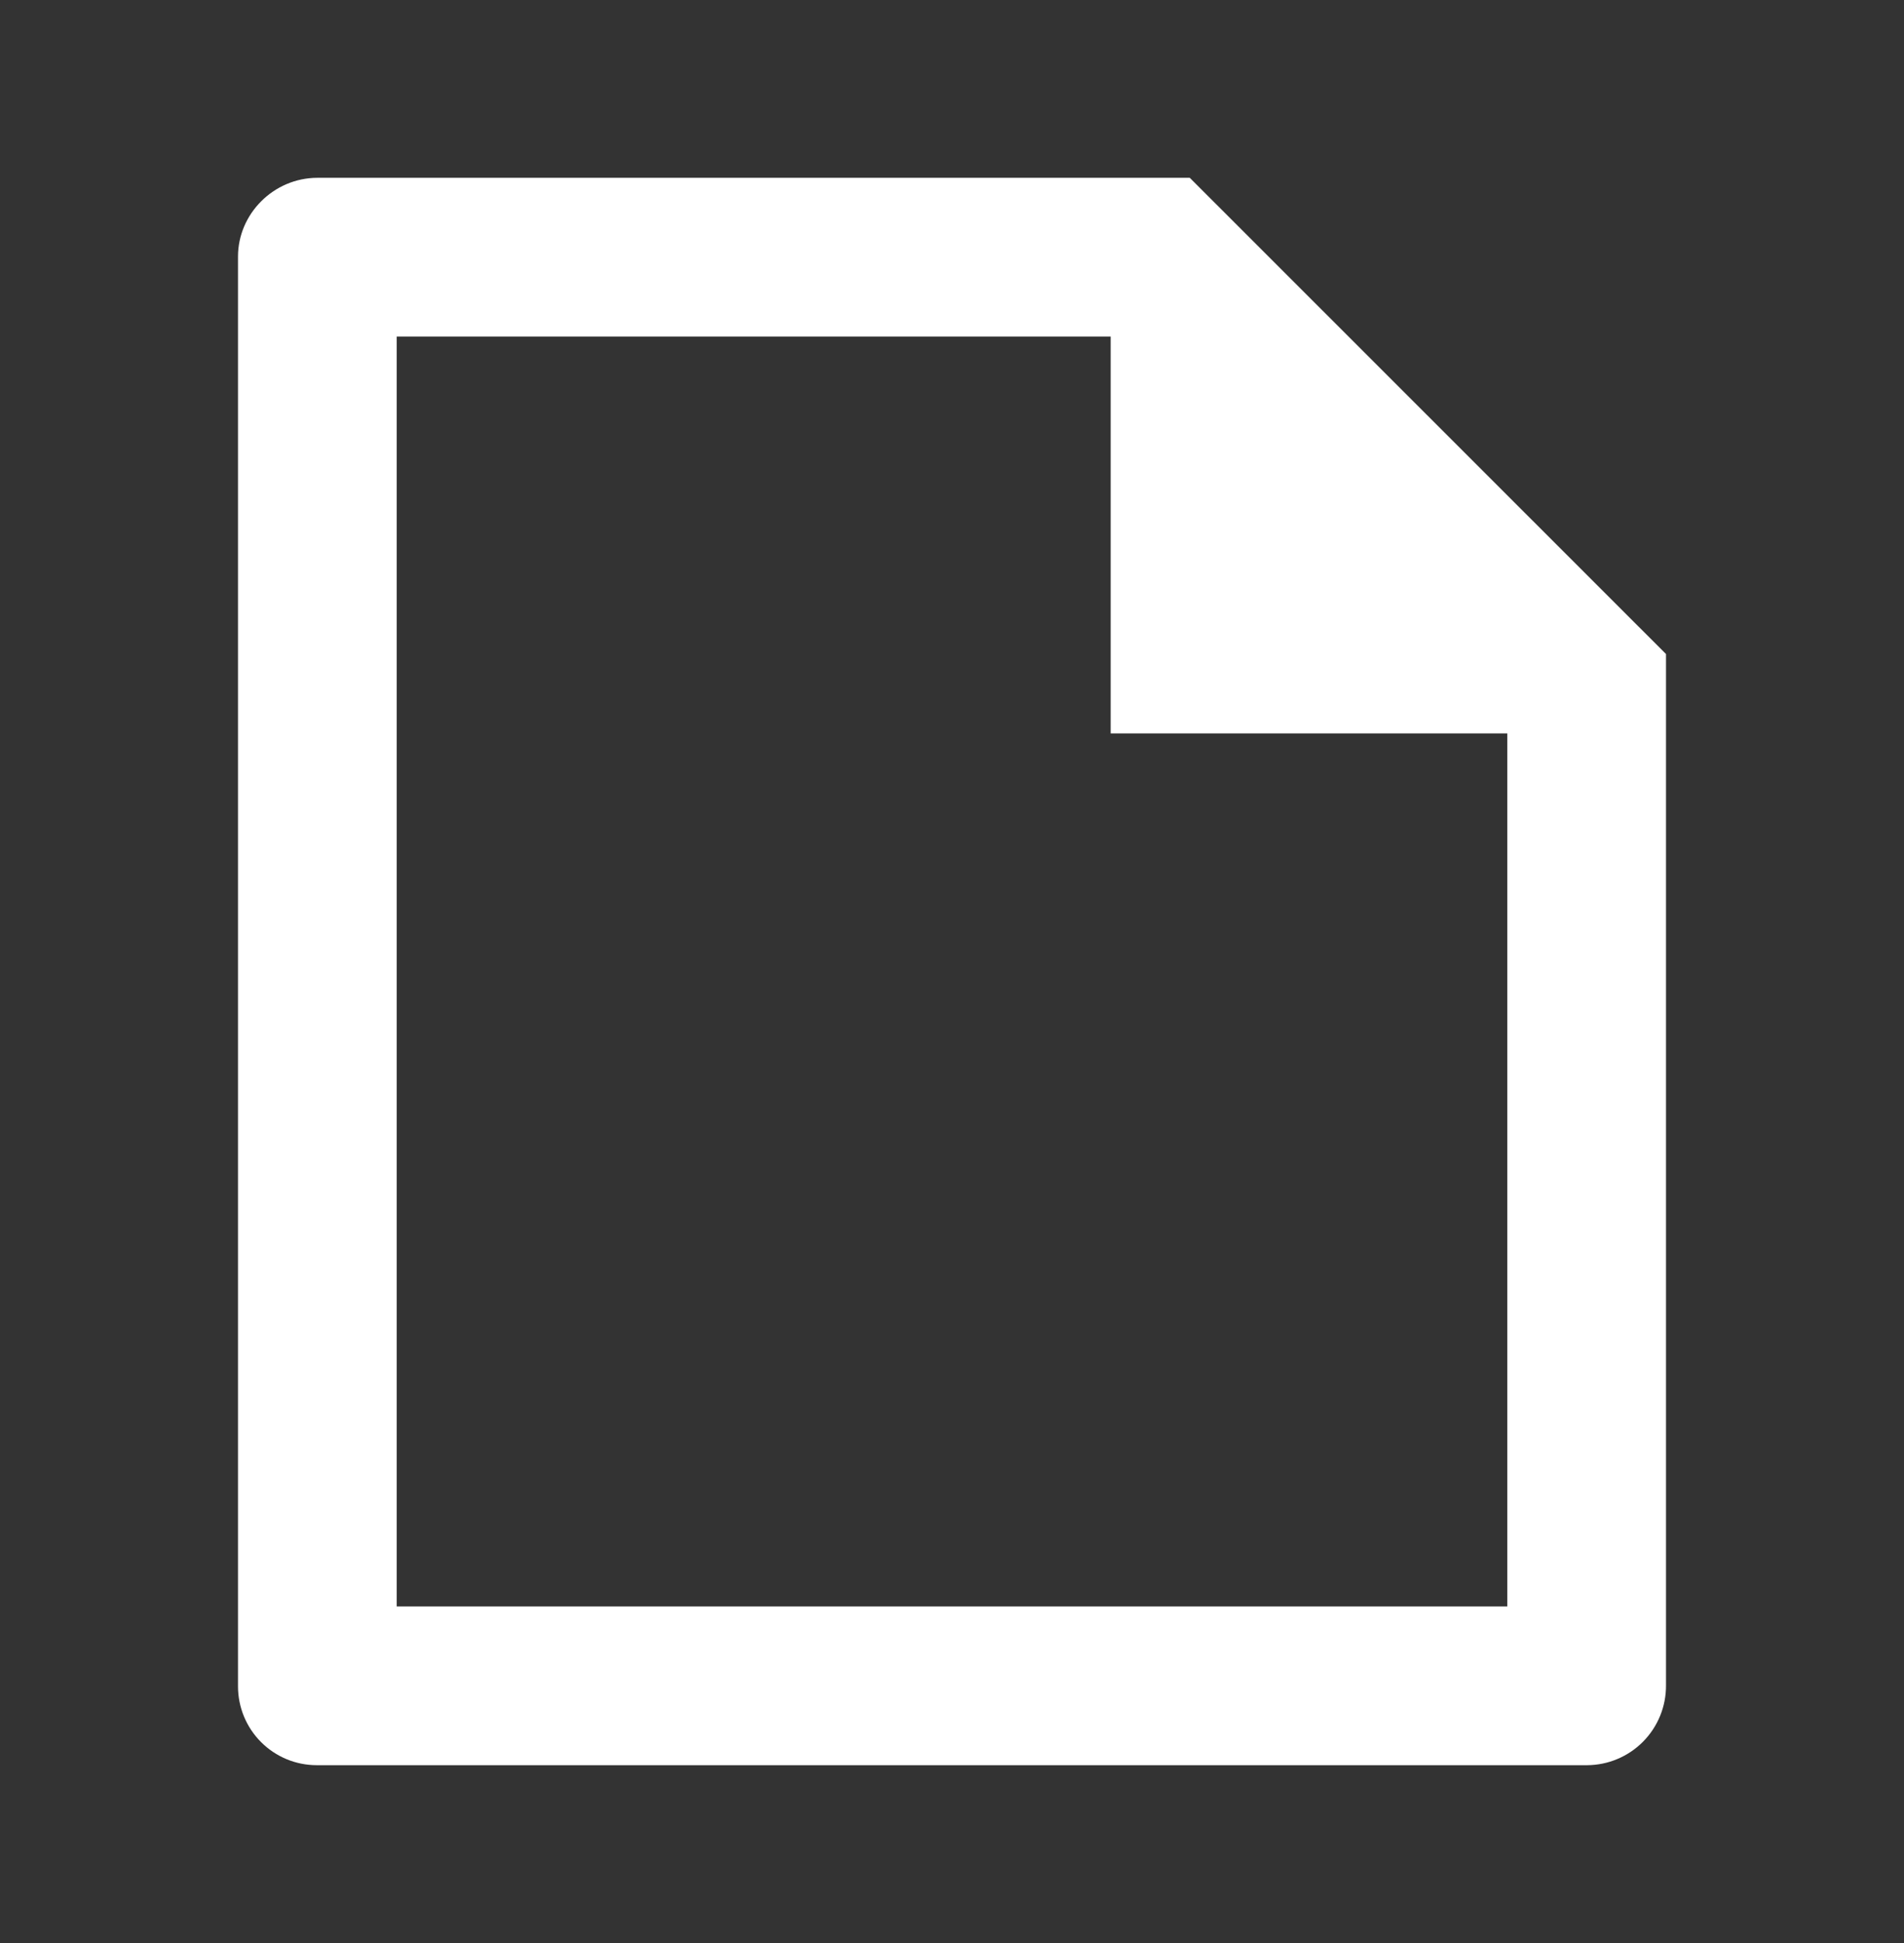
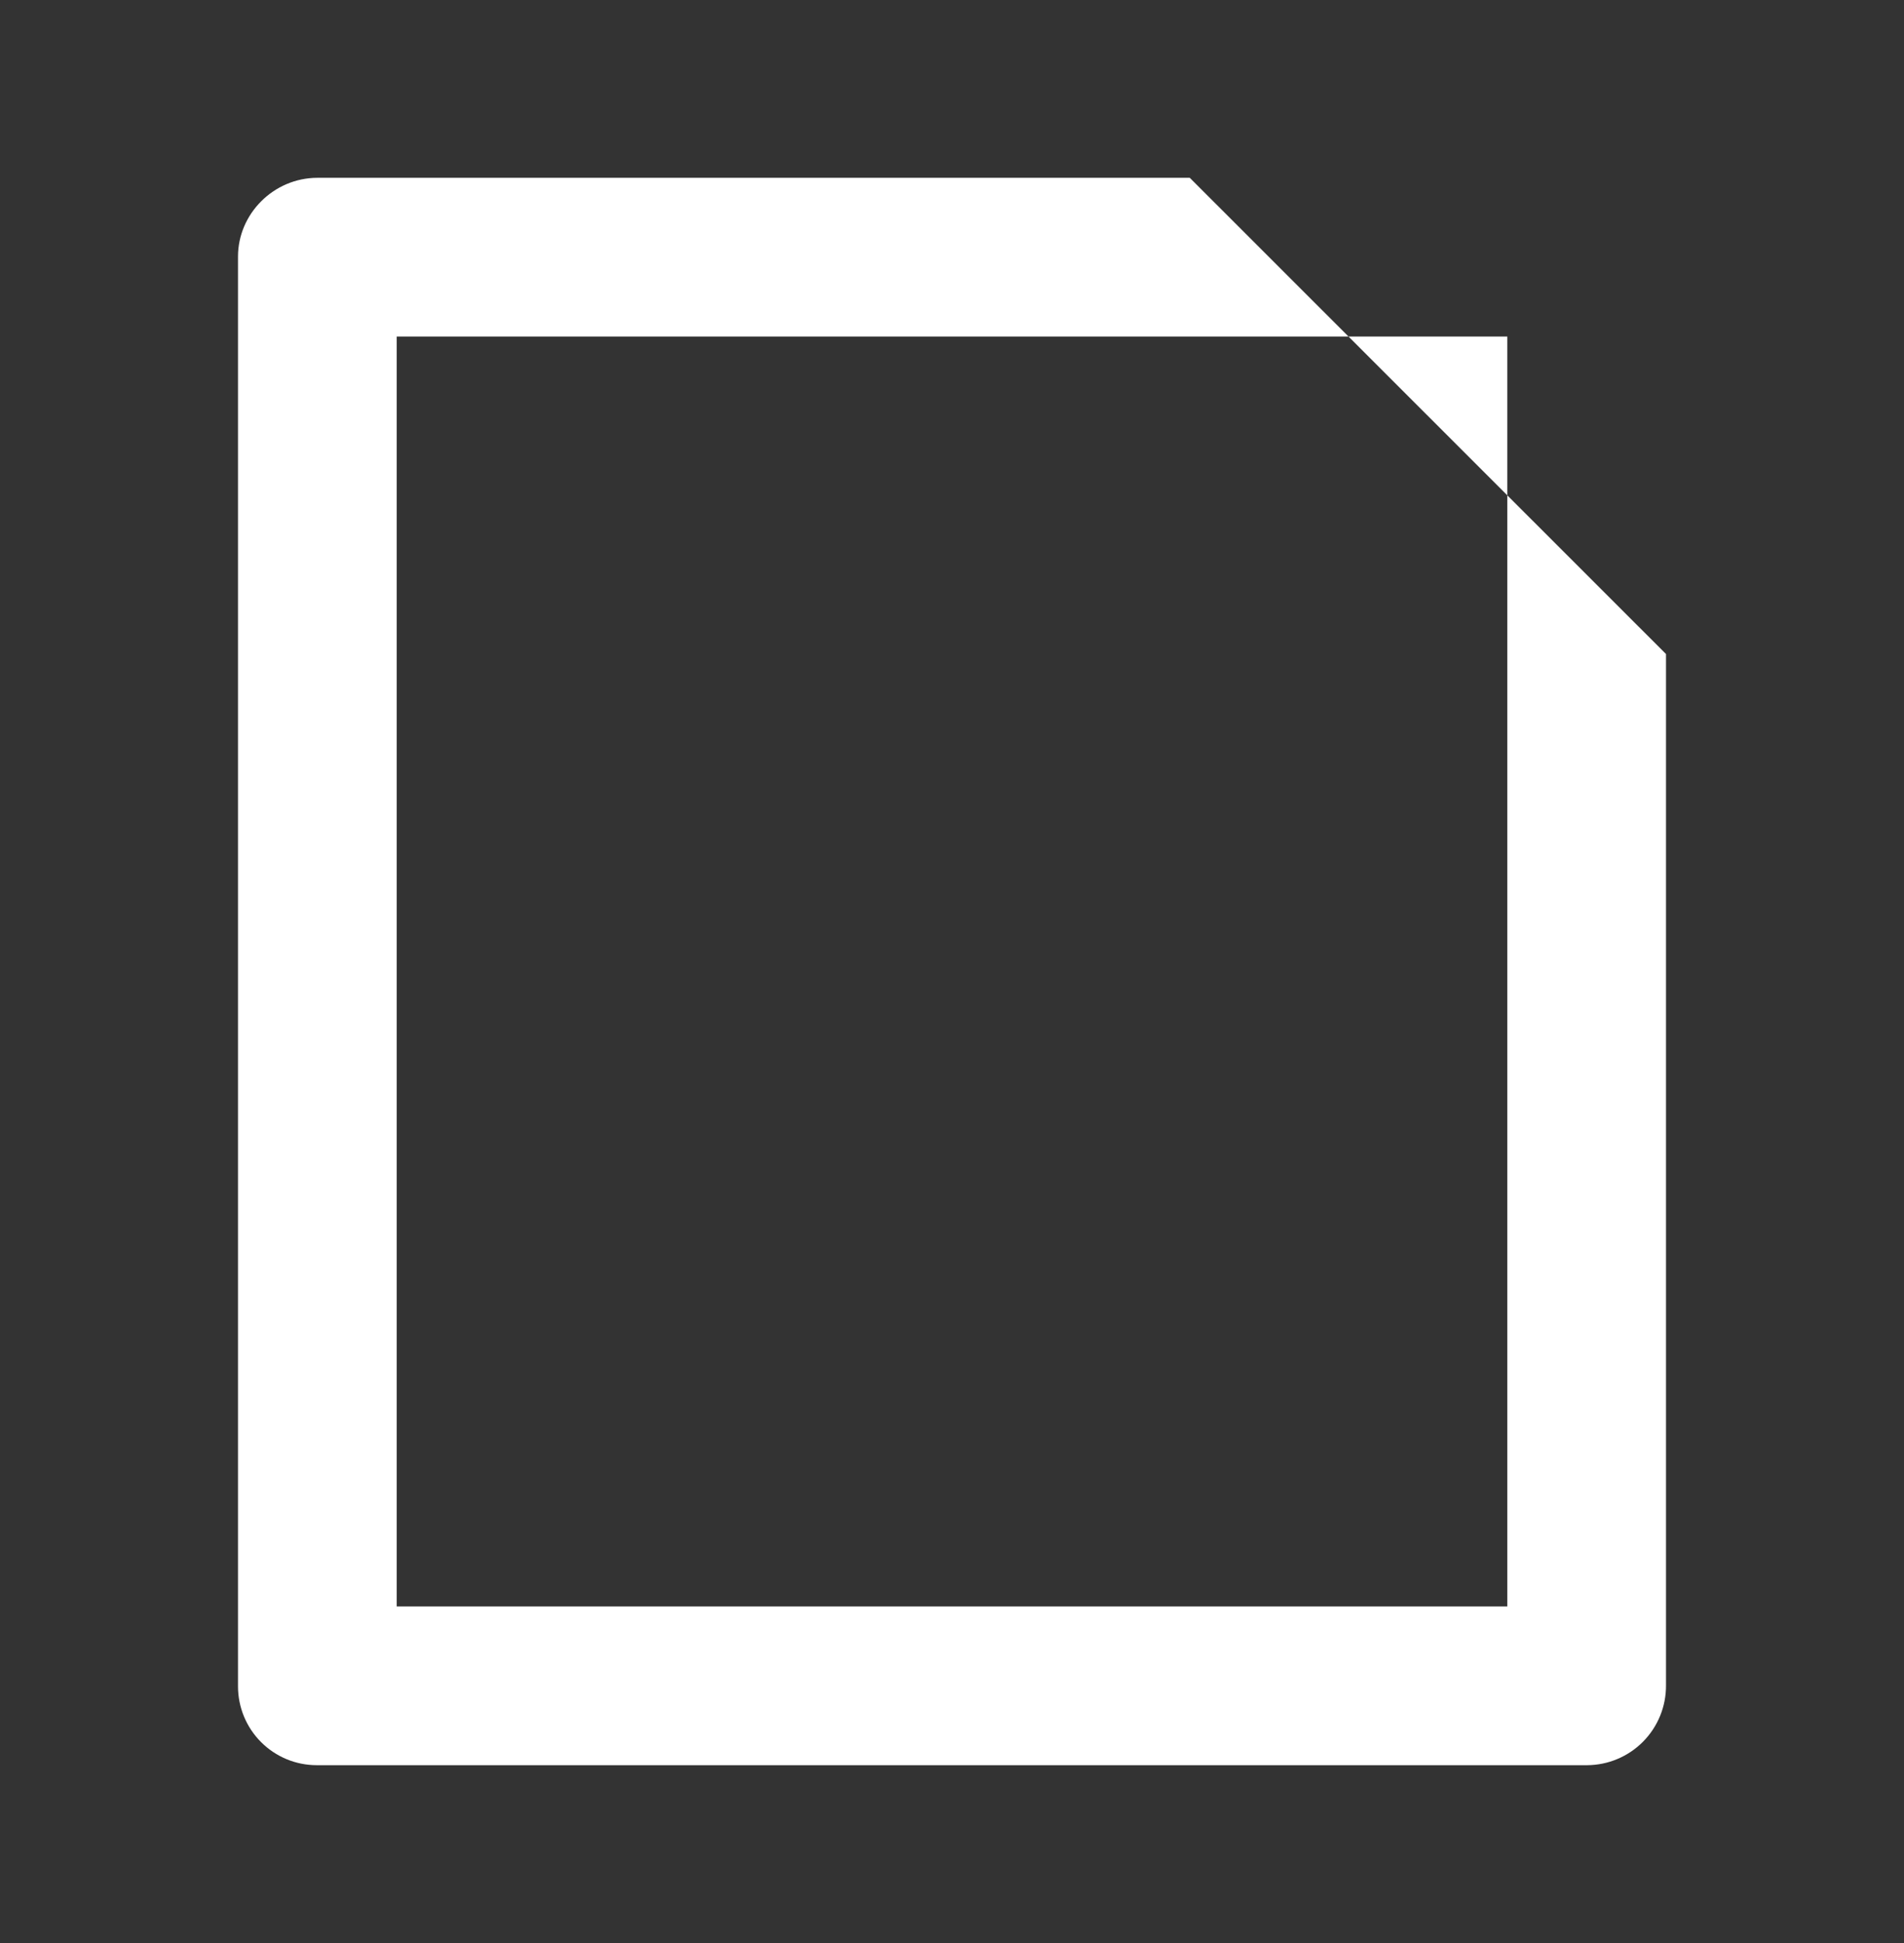
<svg xmlns="http://www.w3.org/2000/svg" width="50" height="51" viewBox="0 0 50 51" fill="none">
  <rect x="0" y="0" width="50" height="51" fill="#333333" stroke="none" />
-   <path d="M43.75 17.167V44.235C43.752 44.509 43.7 44.78 43.597 45.034C43.494 45.287 43.342 45.518 43.15 45.713C42.958 45.908 42.729 46.063 42.477 46.169C42.225 46.276 41.955 46.331 41.681 46.333H8.319C7.77 46.333 7.245 46.116 6.857 45.728C6.469 45.341 6.251 44.815 6.25 44.267V6.733C6.25 5.615 7.185 4.667 8.338 4.667H31.244L43.75 17.167ZM39.583 19.25H29.167V8.833H10.417V42.167H39.583V19.25Z" fill="white" />
+   <path d="M43.75 17.167V44.235C43.752 44.509 43.7 44.78 43.597 45.034C43.494 45.287 43.342 45.518 43.15 45.713C42.958 45.908 42.729 46.063 42.477 46.169C42.225 46.276 41.955 46.331 41.681 46.333H8.319C7.77 46.333 7.245 46.116 6.857 45.728C6.469 45.341 6.251 44.815 6.25 44.267V6.733C6.25 5.615 7.185 4.667 8.338 4.667H31.244L43.75 17.167ZM39.583 19.25V8.833H10.417V42.167H39.583V19.25Z" fill="white" />
</svg>